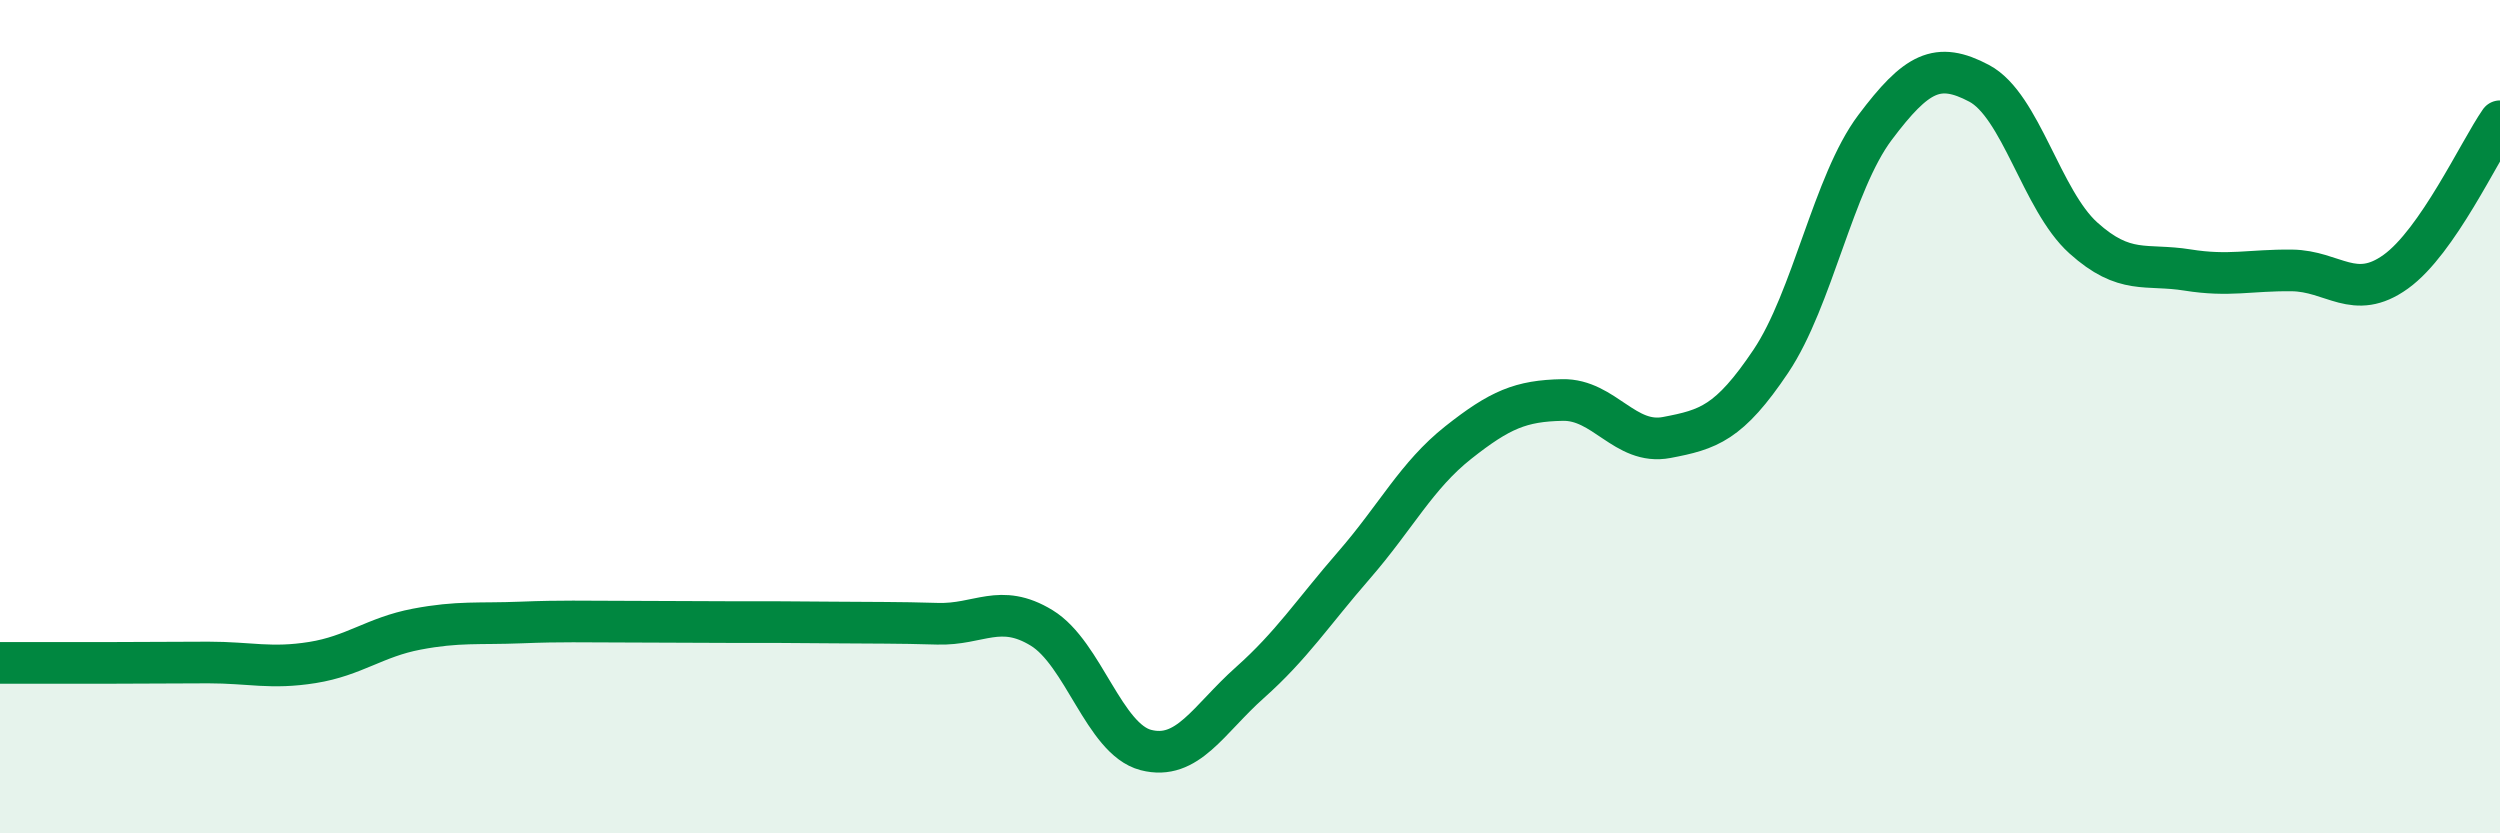
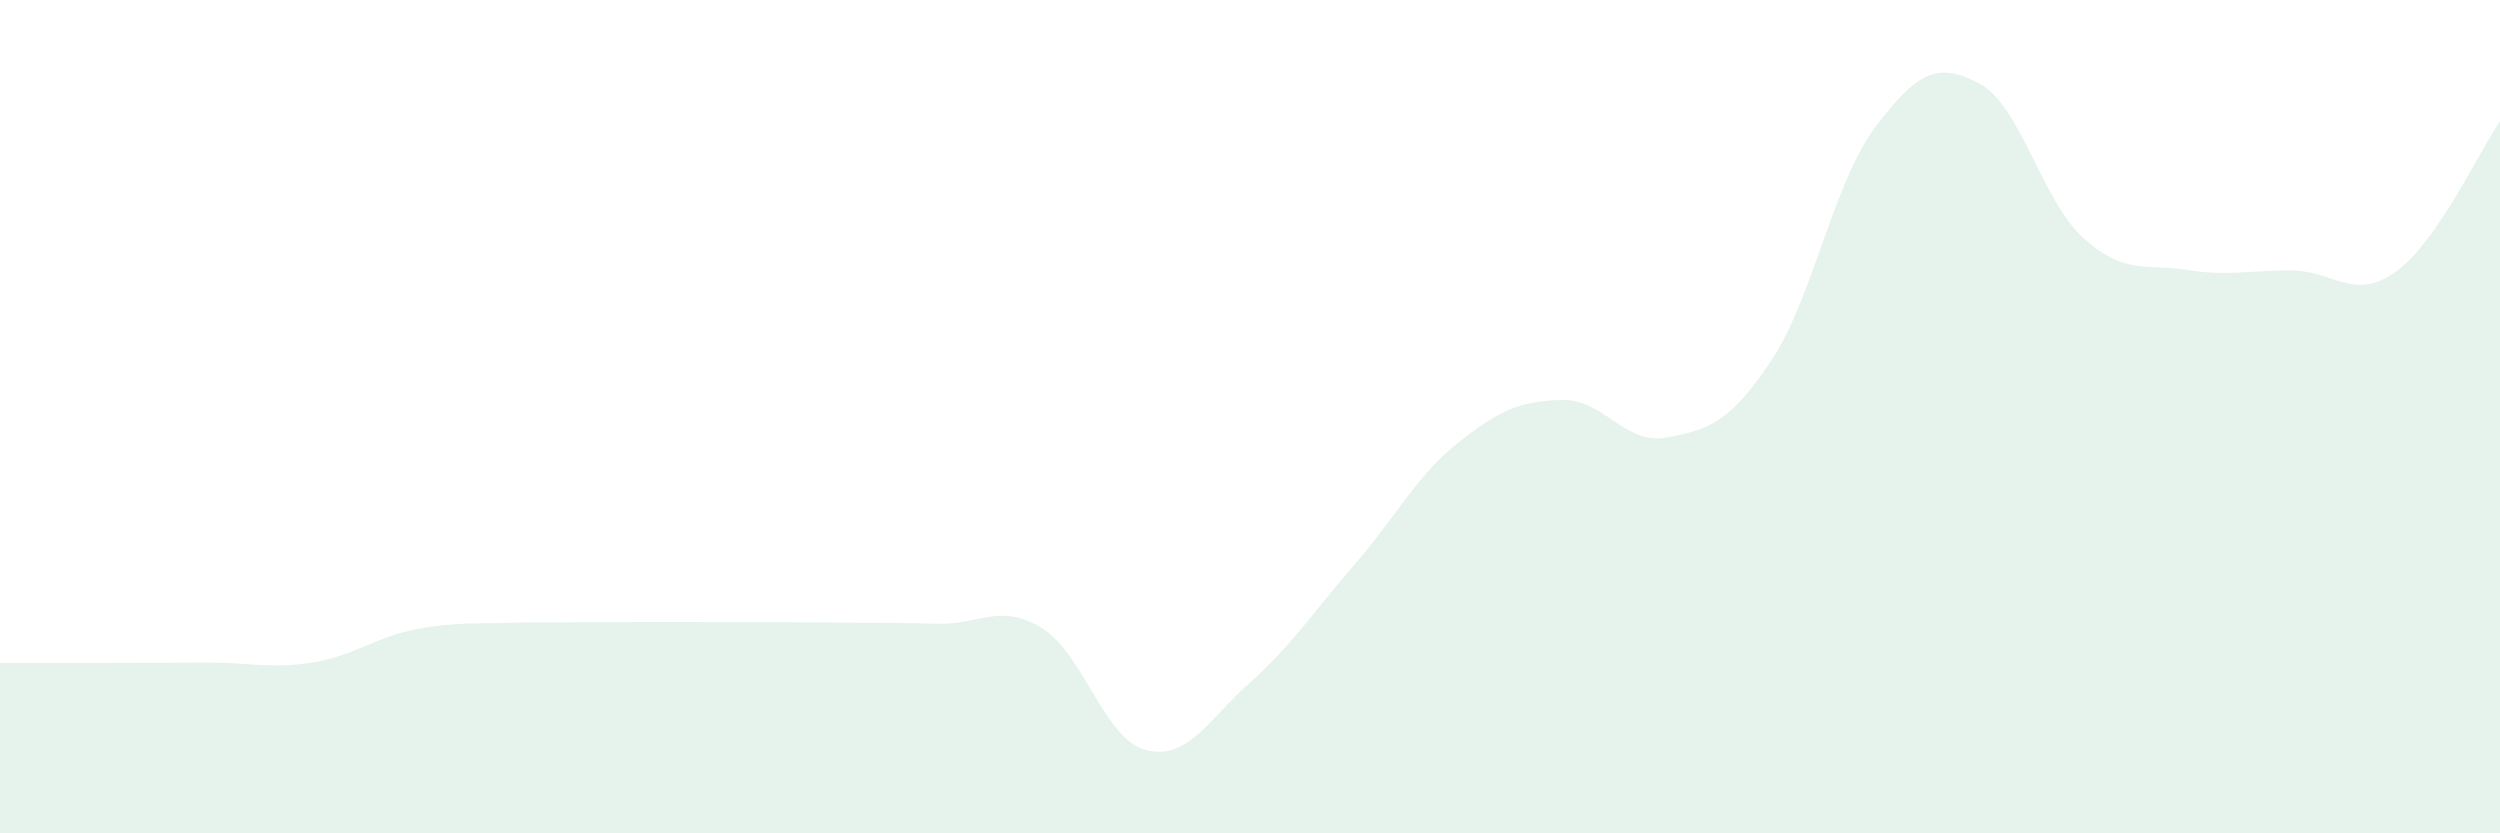
<svg xmlns="http://www.w3.org/2000/svg" width="60" height="20" viewBox="0 0 60 20">
-   <path d="M 0,15.91 C 0.5,15.91 1.5,15.91 2.5,15.91 C 3.5,15.91 4,15.9 5,15.9 C 6,15.9 6.5,16.06 7.5,15.9 C 8.5,15.74 9,15.29 10,15.1 C 11,14.91 11.5,14.98 12.5,14.94 C 13.5,14.9 14,14.92 15,14.92 C 16,14.92 16.5,14.93 17.5,14.93 C 18.5,14.93 19,14.93 20,14.94 C 21,14.95 21.5,14.94 22.5,14.97 C 23.5,15 24,14.46 25,15.07 C 26,15.68 26.5,17.74 27.5,18 C 28.5,18.26 29,17.27 30,16.38 C 31,15.49 31.5,14.71 32.5,13.56 C 33.5,12.41 34,11.41 35,10.62 C 36,9.83 36.5,9.62 37.5,9.6 C 38.5,9.58 39,10.69 40,10.5 C 41,10.31 41.5,10.16 42.5,8.67 C 43.5,7.18 44,4.39 45,3.06 C 46,1.73 46.5,1.47 47.5,2 C 48.5,2.53 49,4.81 50,5.71 C 51,6.61 51.5,6.32 52.5,6.48 C 53.5,6.64 54,6.48 55,6.49 C 56,6.5 56.5,7.24 57.5,6.52 C 58.5,5.8 59.5,3.63 60,2.91L60 20L0 20Z" fill="#008740" opacity="0.1" stroke-linecap="round" stroke-linejoin="round" />
-   <path d="M 0,15.91 C 0.5,15.91 1.5,15.91 2.5,15.91 C 3.5,15.91 4,15.9 5,15.9 C 6,15.9 6.5,16.06 7.5,15.9 C 8.5,15.74 9,15.29 10,15.1 C 11,14.91 11.5,14.98 12.5,14.94 C 13.5,14.9 14,14.92 15,14.92 C 16,14.92 16.5,14.93 17.5,14.93 C 18.5,14.93 19,14.93 20,14.94 C 21,14.95 21.5,14.94 22.5,14.97 C 23.5,15 24,14.46 25,15.07 C 26,15.68 26.5,17.74 27.5,18 C 28.5,18.26 29,17.27 30,16.38 C 31,15.49 31.5,14.71 32.5,13.56 C 33.5,12.41 34,11.41 35,10.62 C 36,9.83 36.5,9.62 37.5,9.6 C 38.5,9.58 39,10.69 40,10.5 C 41,10.31 41.5,10.16 42.5,8.67 C 43.5,7.18 44,4.39 45,3.06 C 46,1.73 46.5,1.47 47.5,2 C 48.5,2.53 49,4.81 50,5.71 C 51,6.61 51.5,6.32 52.5,6.48 C 53.5,6.64 54,6.48 55,6.49 C 56,6.5 56.5,7.24 57.5,6.52 C 58.5,5.8 59.5,3.63 60,2.91" stroke="#008740" stroke-width="1" fill="none" stroke-linecap="round" stroke-linejoin="round" />
+   <path d="M 0,15.91 C 0.5,15.91 1.5,15.91 2.5,15.91 C 3.5,15.91 4,15.9 5,15.9 C 6,15.9 6.5,16.06 7.5,15.9 C 8.5,15.74 9,15.29 10,15.1 C 11,14.91 11.5,14.98 12.5,14.94 C 16,14.92 16.5,14.93 17.5,14.93 C 18.5,14.93 19,14.93 20,14.94 C 21,14.95 21.5,14.94 22.5,14.97 C 23.5,15 24,14.46 25,15.07 C 26,15.68 26.5,17.74 27.5,18 C 28.5,18.26 29,17.27 30,16.38 C 31,15.49 31.5,14.71 32.5,13.56 C 33.5,12.41 34,11.41 35,10.62 C 36,9.83 36.5,9.62 37.5,9.6 C 38.5,9.58 39,10.69 40,10.5 C 41,10.31 41.5,10.16 42.5,8.67 C 43.5,7.18 44,4.39 45,3.06 C 46,1.73 46.5,1.47 47.5,2 C 48.5,2.53 49,4.81 50,5.71 C 51,6.61 51.5,6.32 52.5,6.48 C 53.5,6.64 54,6.48 55,6.49 C 56,6.5 56.5,7.24 57.5,6.52 C 58.5,5.8 59.5,3.63 60,2.91L60 20L0 20Z" fill="#008740" opacity="0.1" stroke-linecap="round" stroke-linejoin="round" />
</svg>